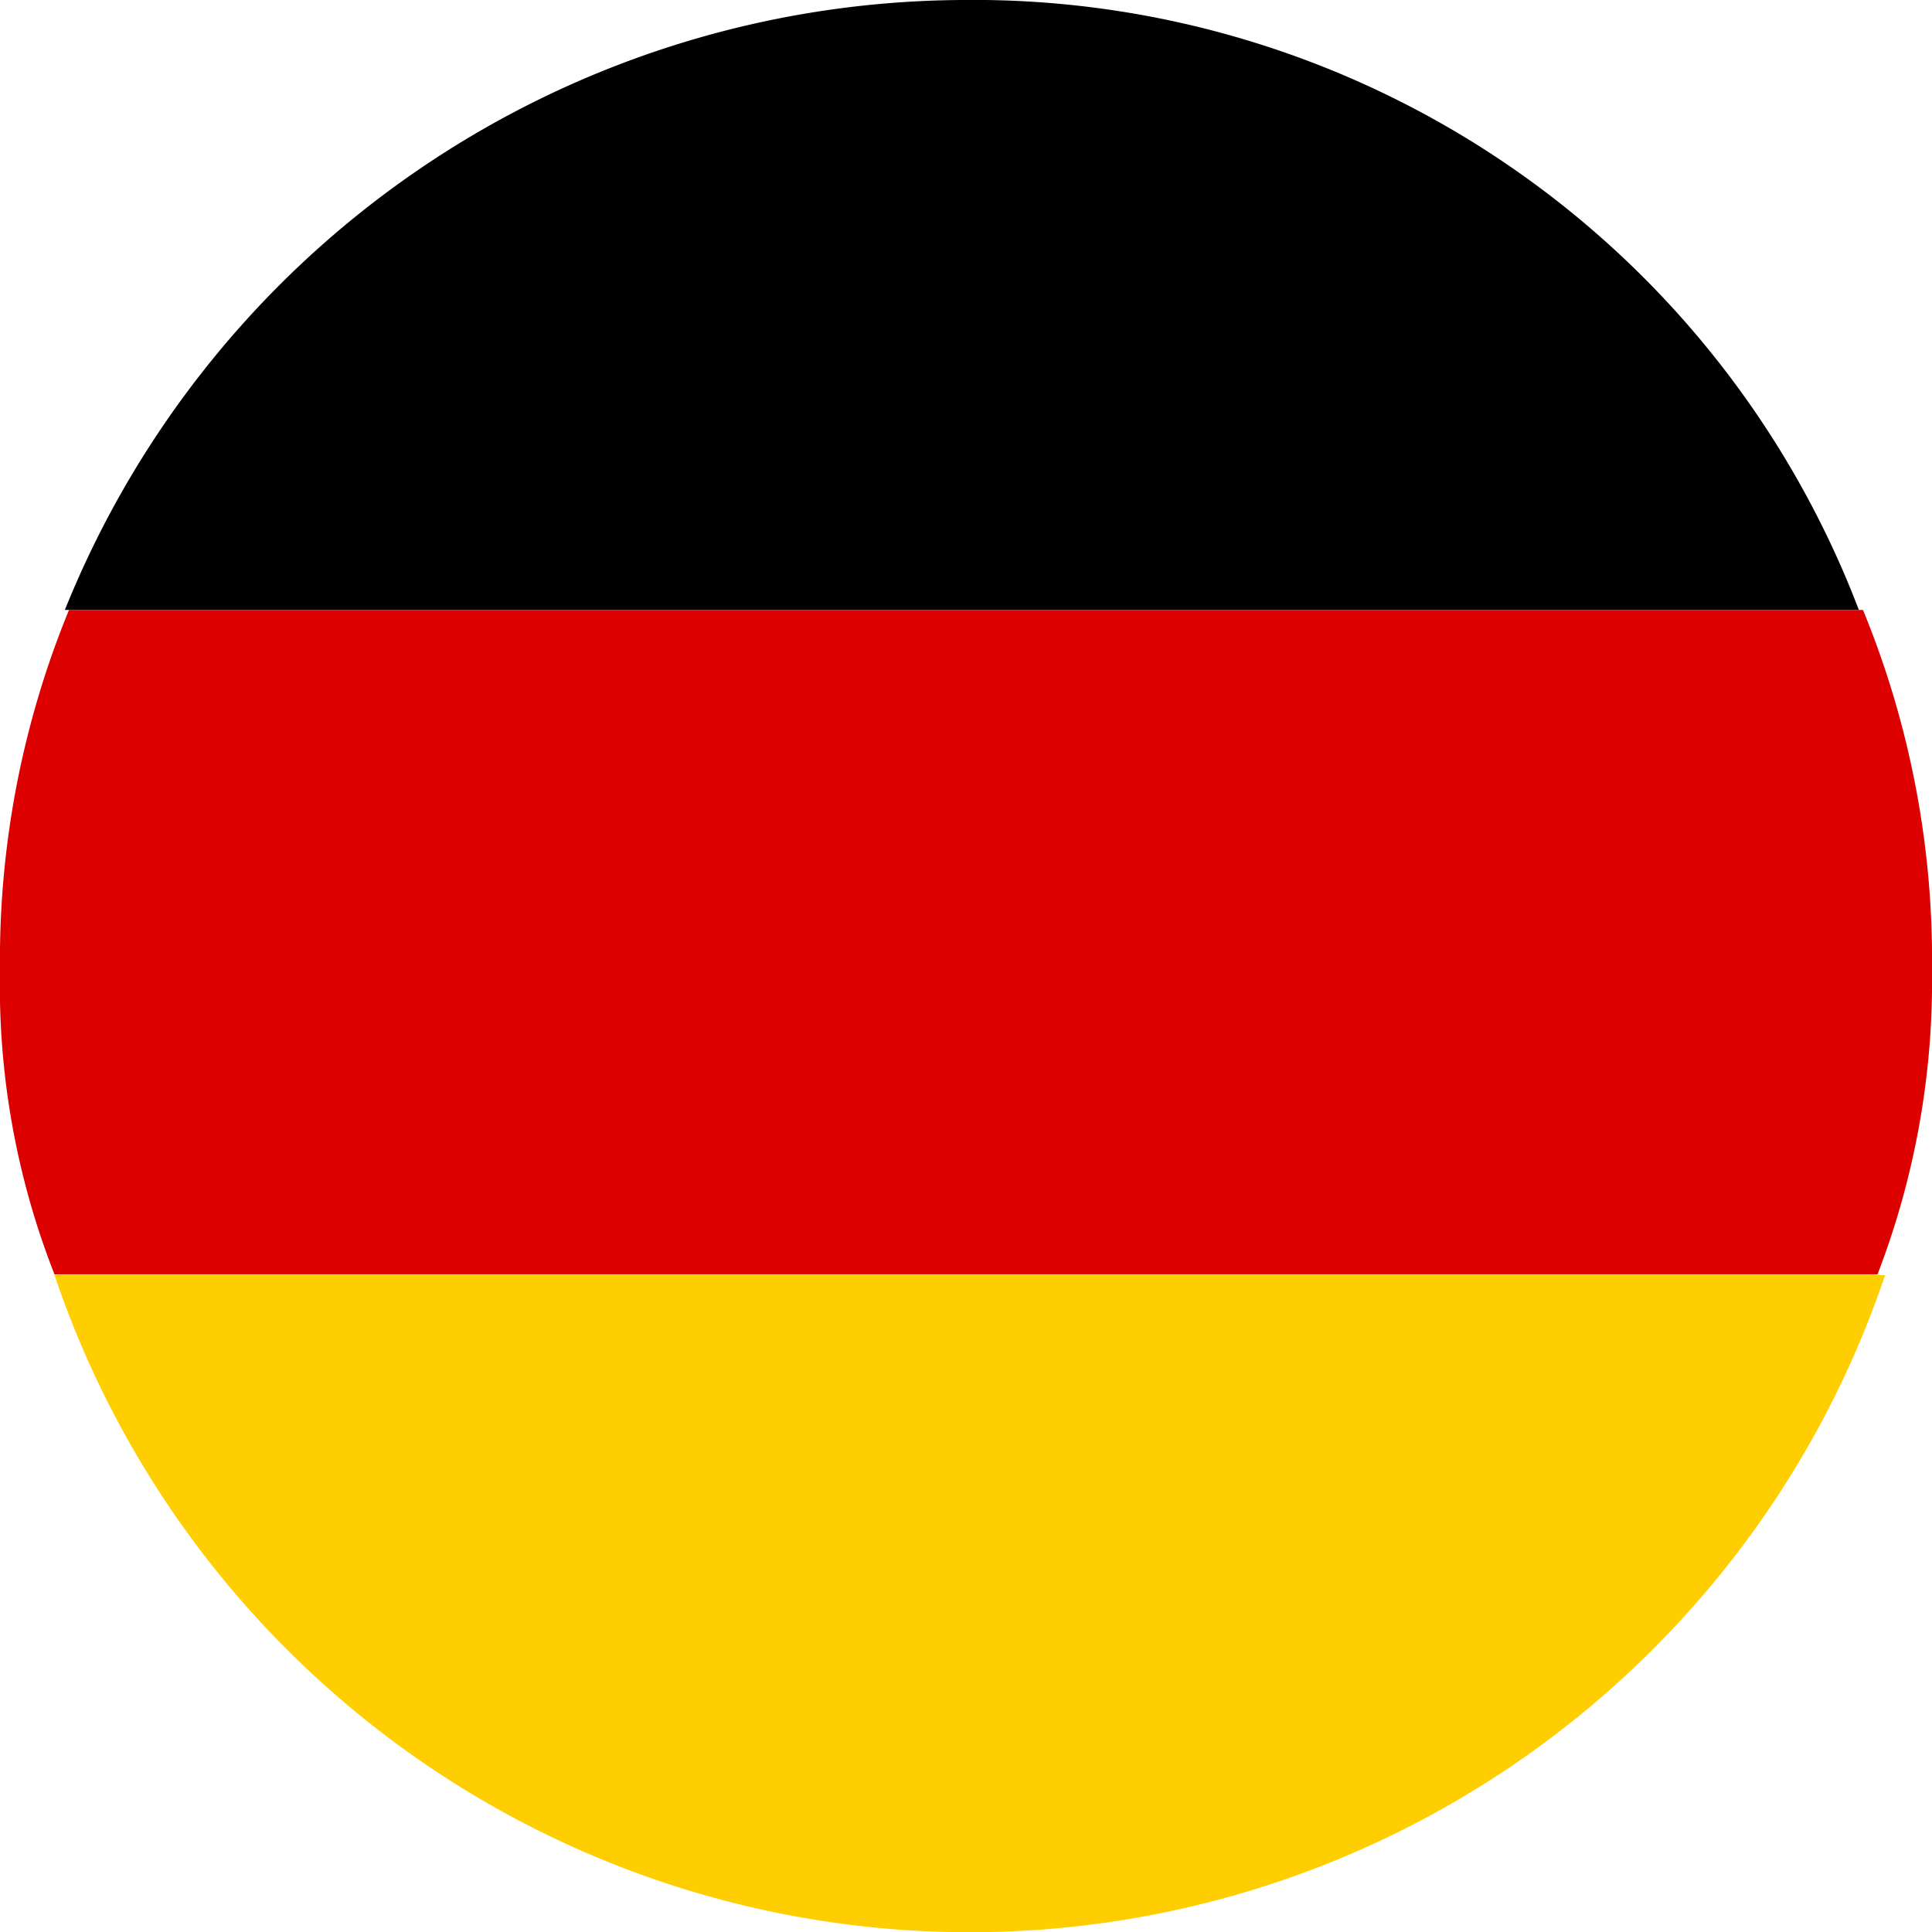
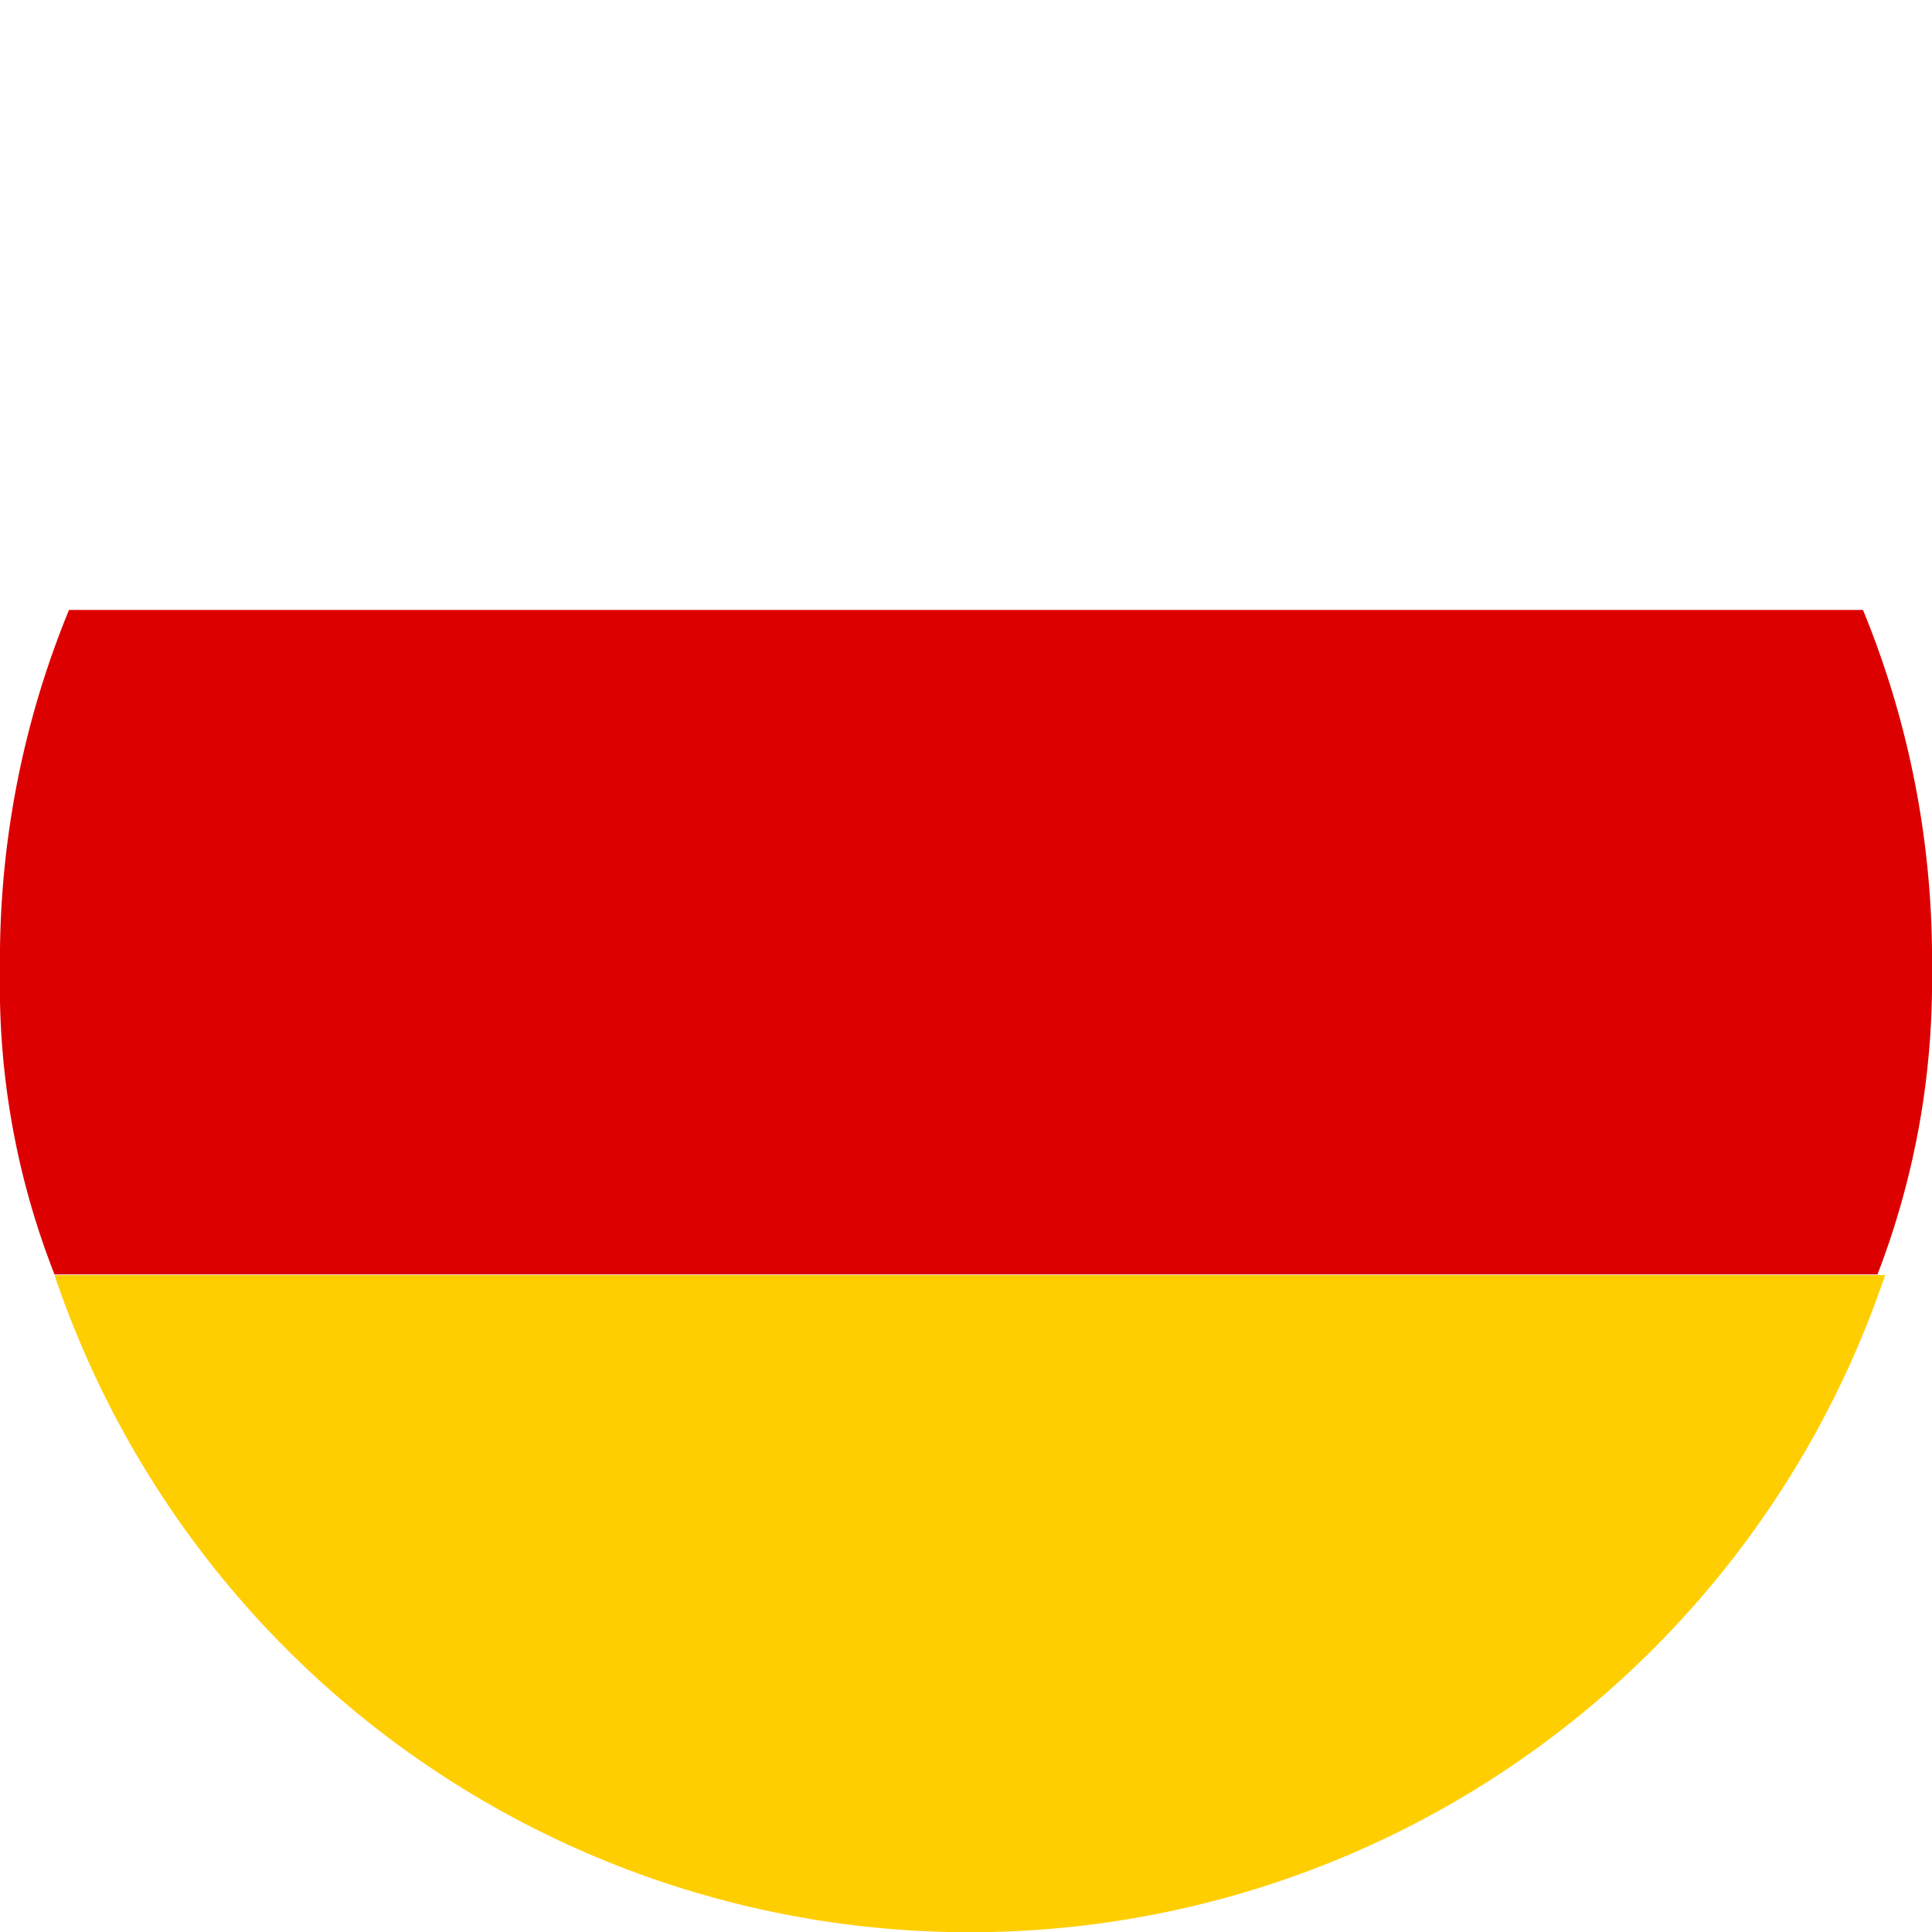
<svg xmlns="http://www.w3.org/2000/svg" id="_1" data-name=" 1" width="28" height="28" viewBox="0 0 28 28">
  <defs>
    <style>.cls-1{fill:#ffce00;}.cls-2{fill:#d00;}</style>
  </defs>
  <g id="_977" data-name=" 977">
-     <path id="_845" data-name=" 845" d="M13.94,0a14.1,14.1,0,0,0-13,8.84h26A13.73,13.73,0,0,0,13.94,0Z" transform="translate(0 0)" />
    <path id="_846" data-name=" 846" class="cls-1" d="M.79,18.48a14,14,0,0,0,26.53,0Z" transform="translate(0 0)" />
    <path id="_847" data-name=" 847" class="cls-2" d="M28,14.06a13.34,13.34,0,0,0-1-5.22H1a13.34,13.34,0,0,0-1,5.22,11.44,11.44,0,0,0,.79,4.41H27.21A11.83,11.83,0,0,0,28,14.06Z" transform="translate(0 0)" />
  </g>
</svg>